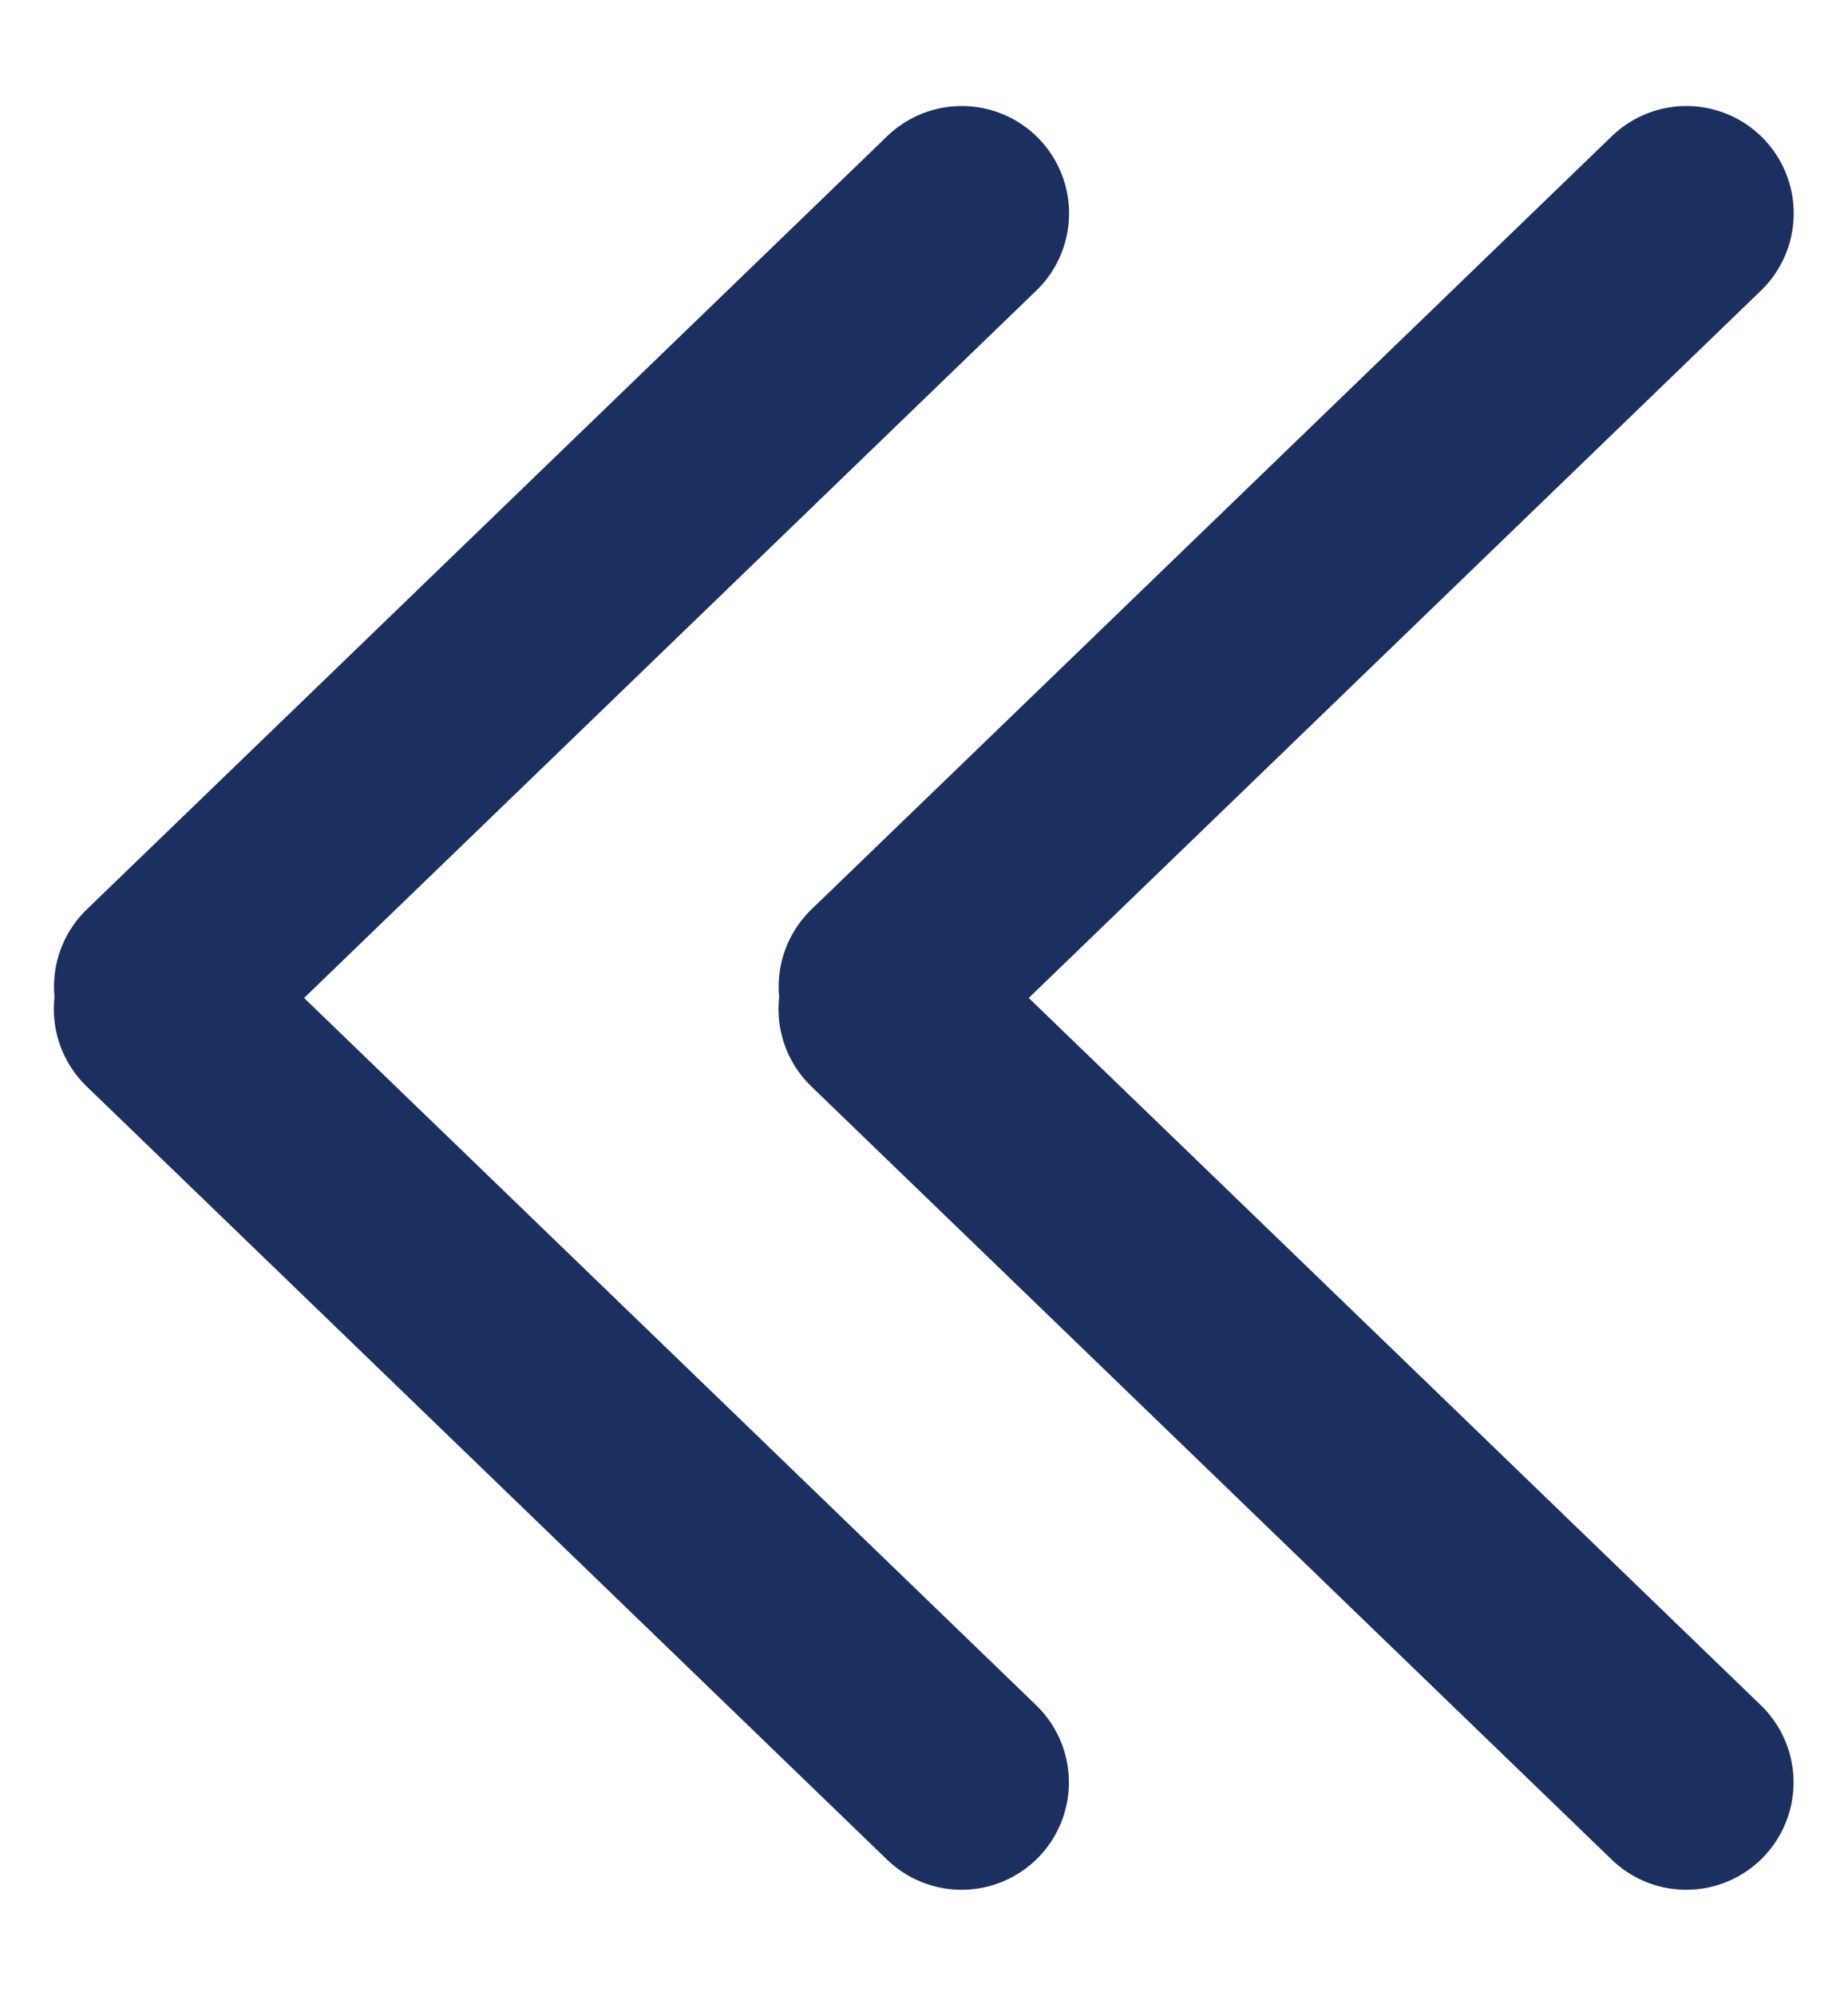
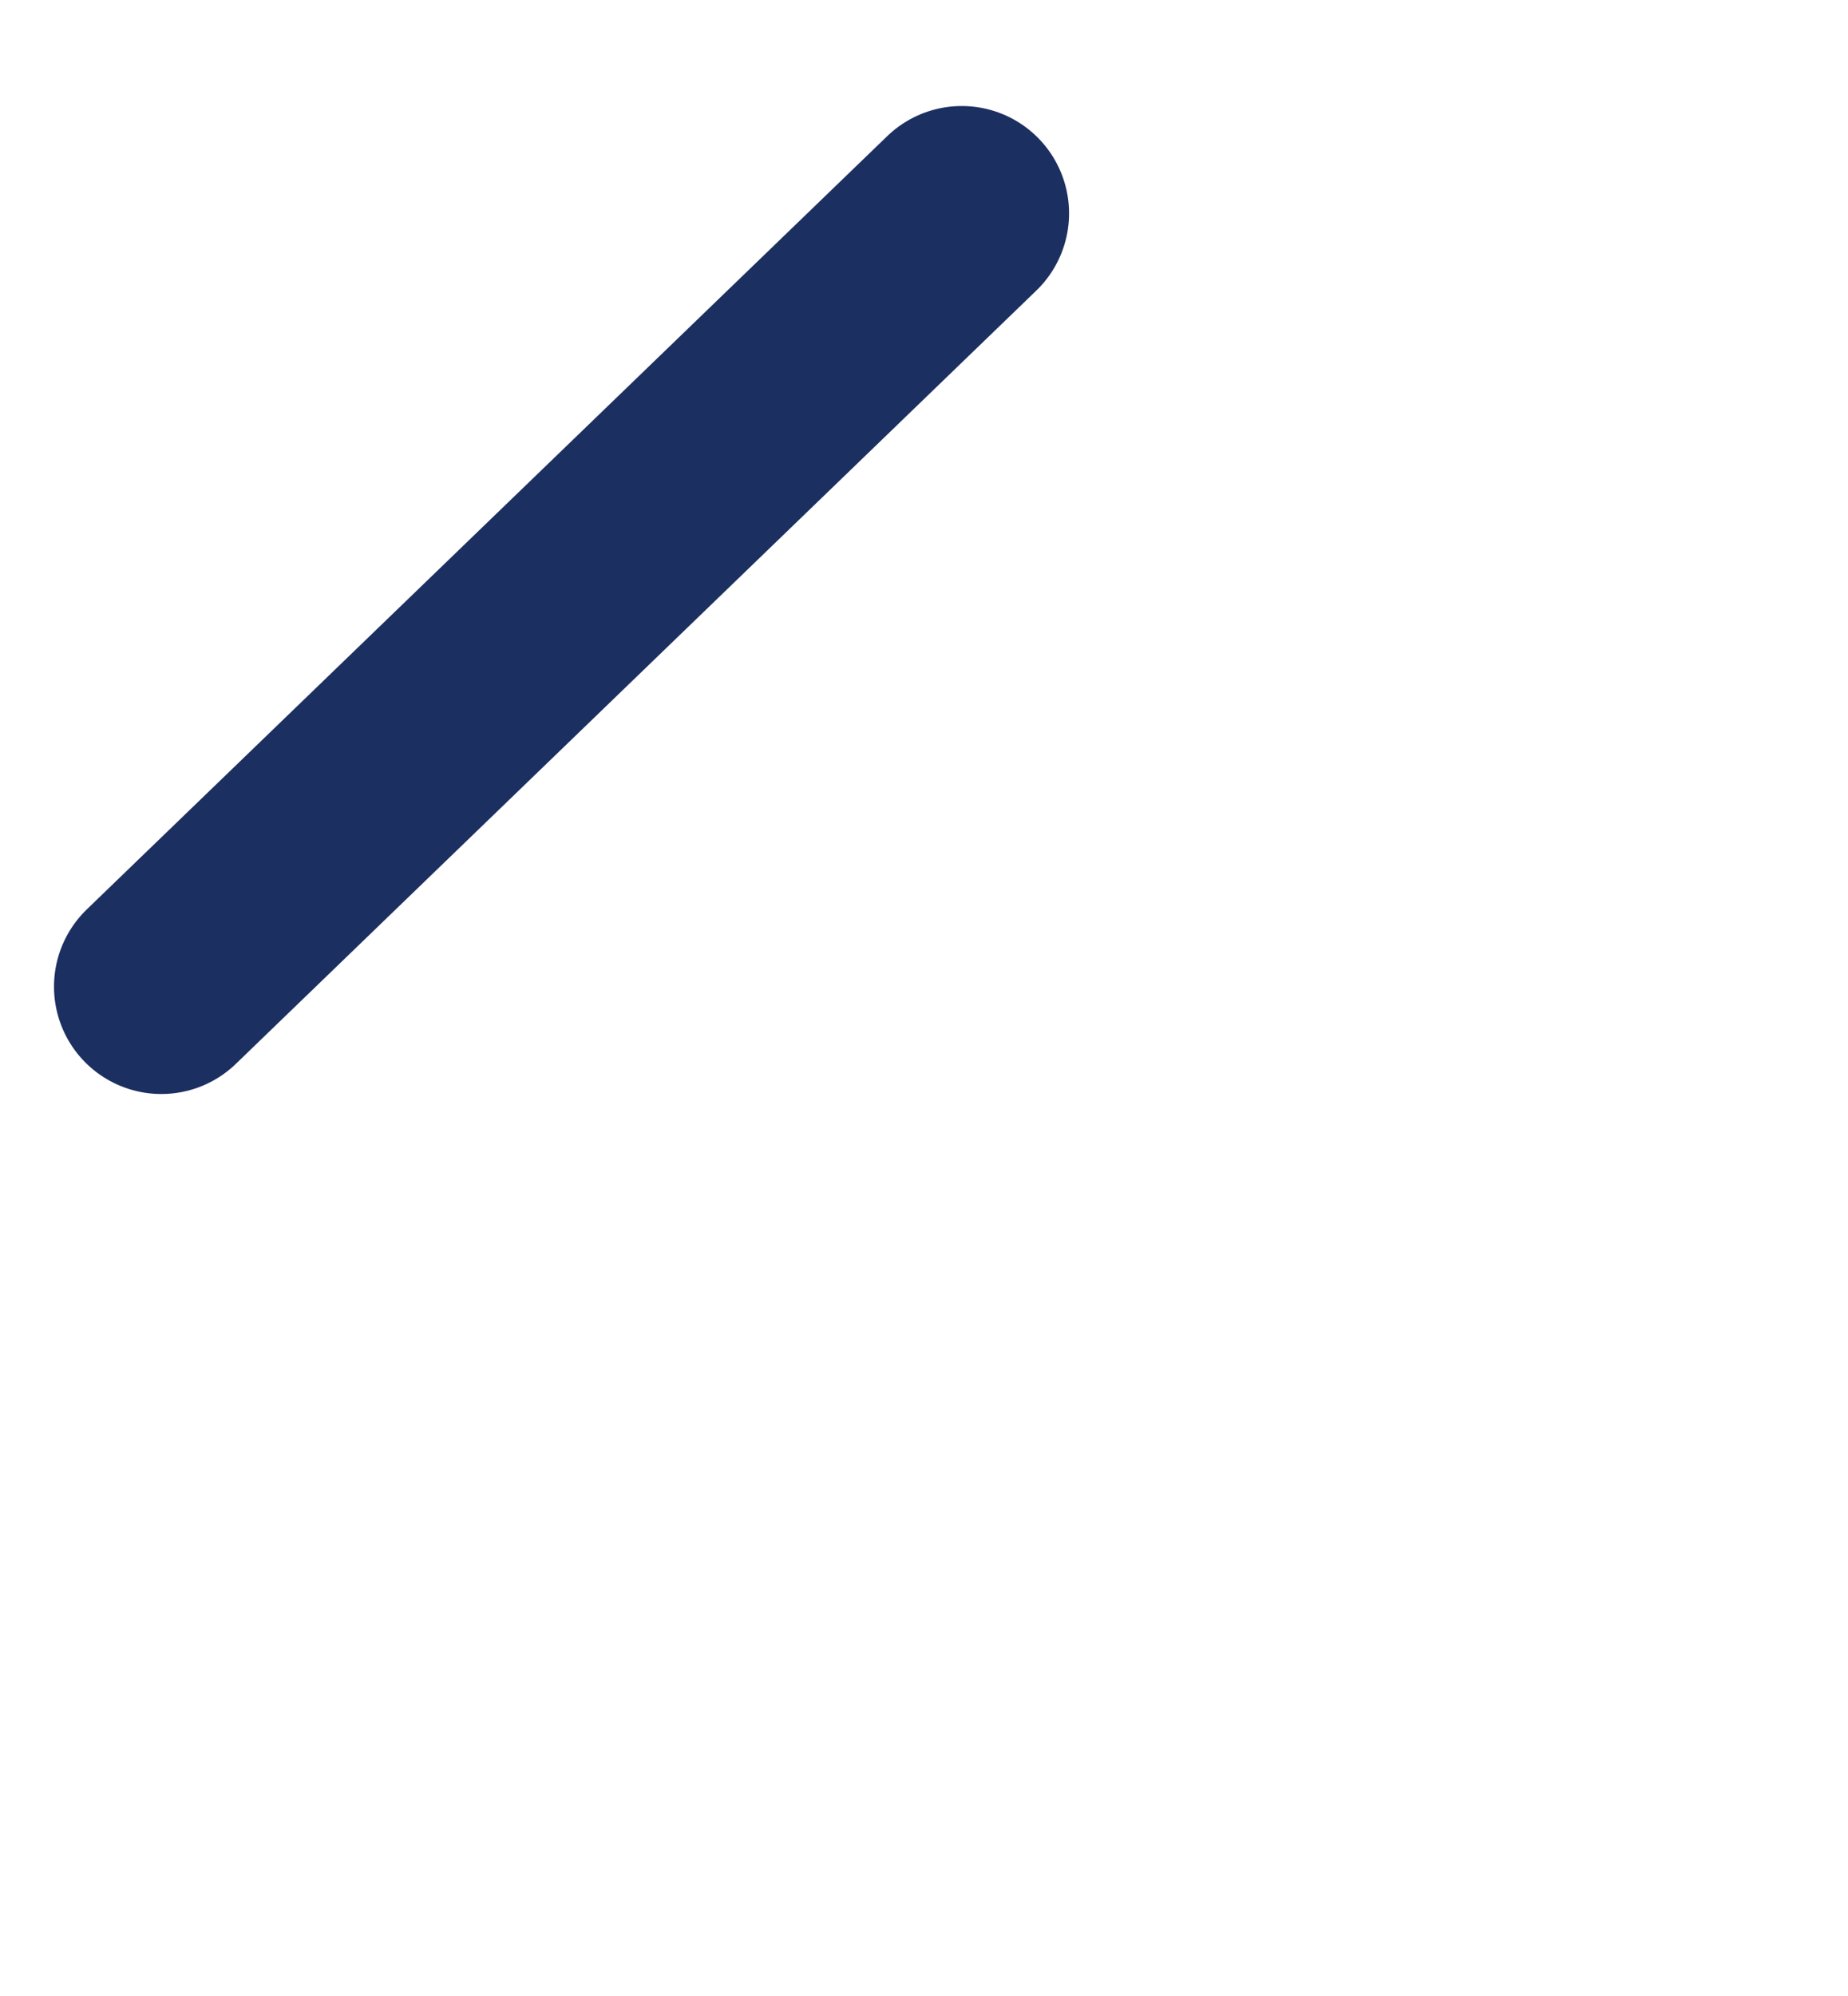
<svg xmlns="http://www.w3.org/2000/svg" width="17.229" height="18.602" viewBox="0 0 17.229 18.602">
  <g id="Group_534" data-name="Group 534" transform="translate(8.263 1.507)">
-     <path id="Path_178" data-name="Path 178" d="M0,0,4.986,5.54,6.937,7.707" transform="matrix(-0.998, 0.07, -0.07, -0.998, 7.458, 15.103)" fill="rgba(0,0,0,0)" stroke="#1c2f61" stroke-linecap="round" stroke-width="2" />
-     <path id="Path_179" data-name="Path 179" d="M0,7.707l4.986-5.54L6.937,0" transform="matrix(-0.998, -0.07, 0.07, -0.998, 6.92, 8.173)" fill="rgba(0,0,0,0)" stroke="#1c2f61" stroke-linecap="round" stroke-width="2" />
-   </g>
+     </g>
  <g id="Group_535" data-name="Group 535" transform="translate(1.507 1.507)">
-     <path id="Path_178-2" data-name="Path 178" d="M0,0,4.986,5.54,6.937,7.707" transform="matrix(-0.998, 0.07, -0.07, -0.998, 7.458, 15.103)" fill="rgba(0,0,0,0)" stroke="#1c2f61" stroke-linecap="round" stroke-width="2" />
-     <path id="Path_179-2" data-name="Path 179" d="M0,7.707l4.986-5.54L6.937,0" transform="matrix(-0.998, -0.07, 0.07, -0.998, 6.92, 8.173)" fill="rgba(0,0,0,0)" stroke="#1c2f61" stroke-linecap="round" stroke-width="2" />
+     <path id="Path_179-2" data-name="Path 179" d="M0,7.707L6.937,0" transform="matrix(-0.998, -0.07, 0.07, -0.998, 6.92, 8.173)" fill="rgba(0,0,0,0)" stroke="#1c2f61" stroke-linecap="round" stroke-width="2" />
  </g>
</svg>